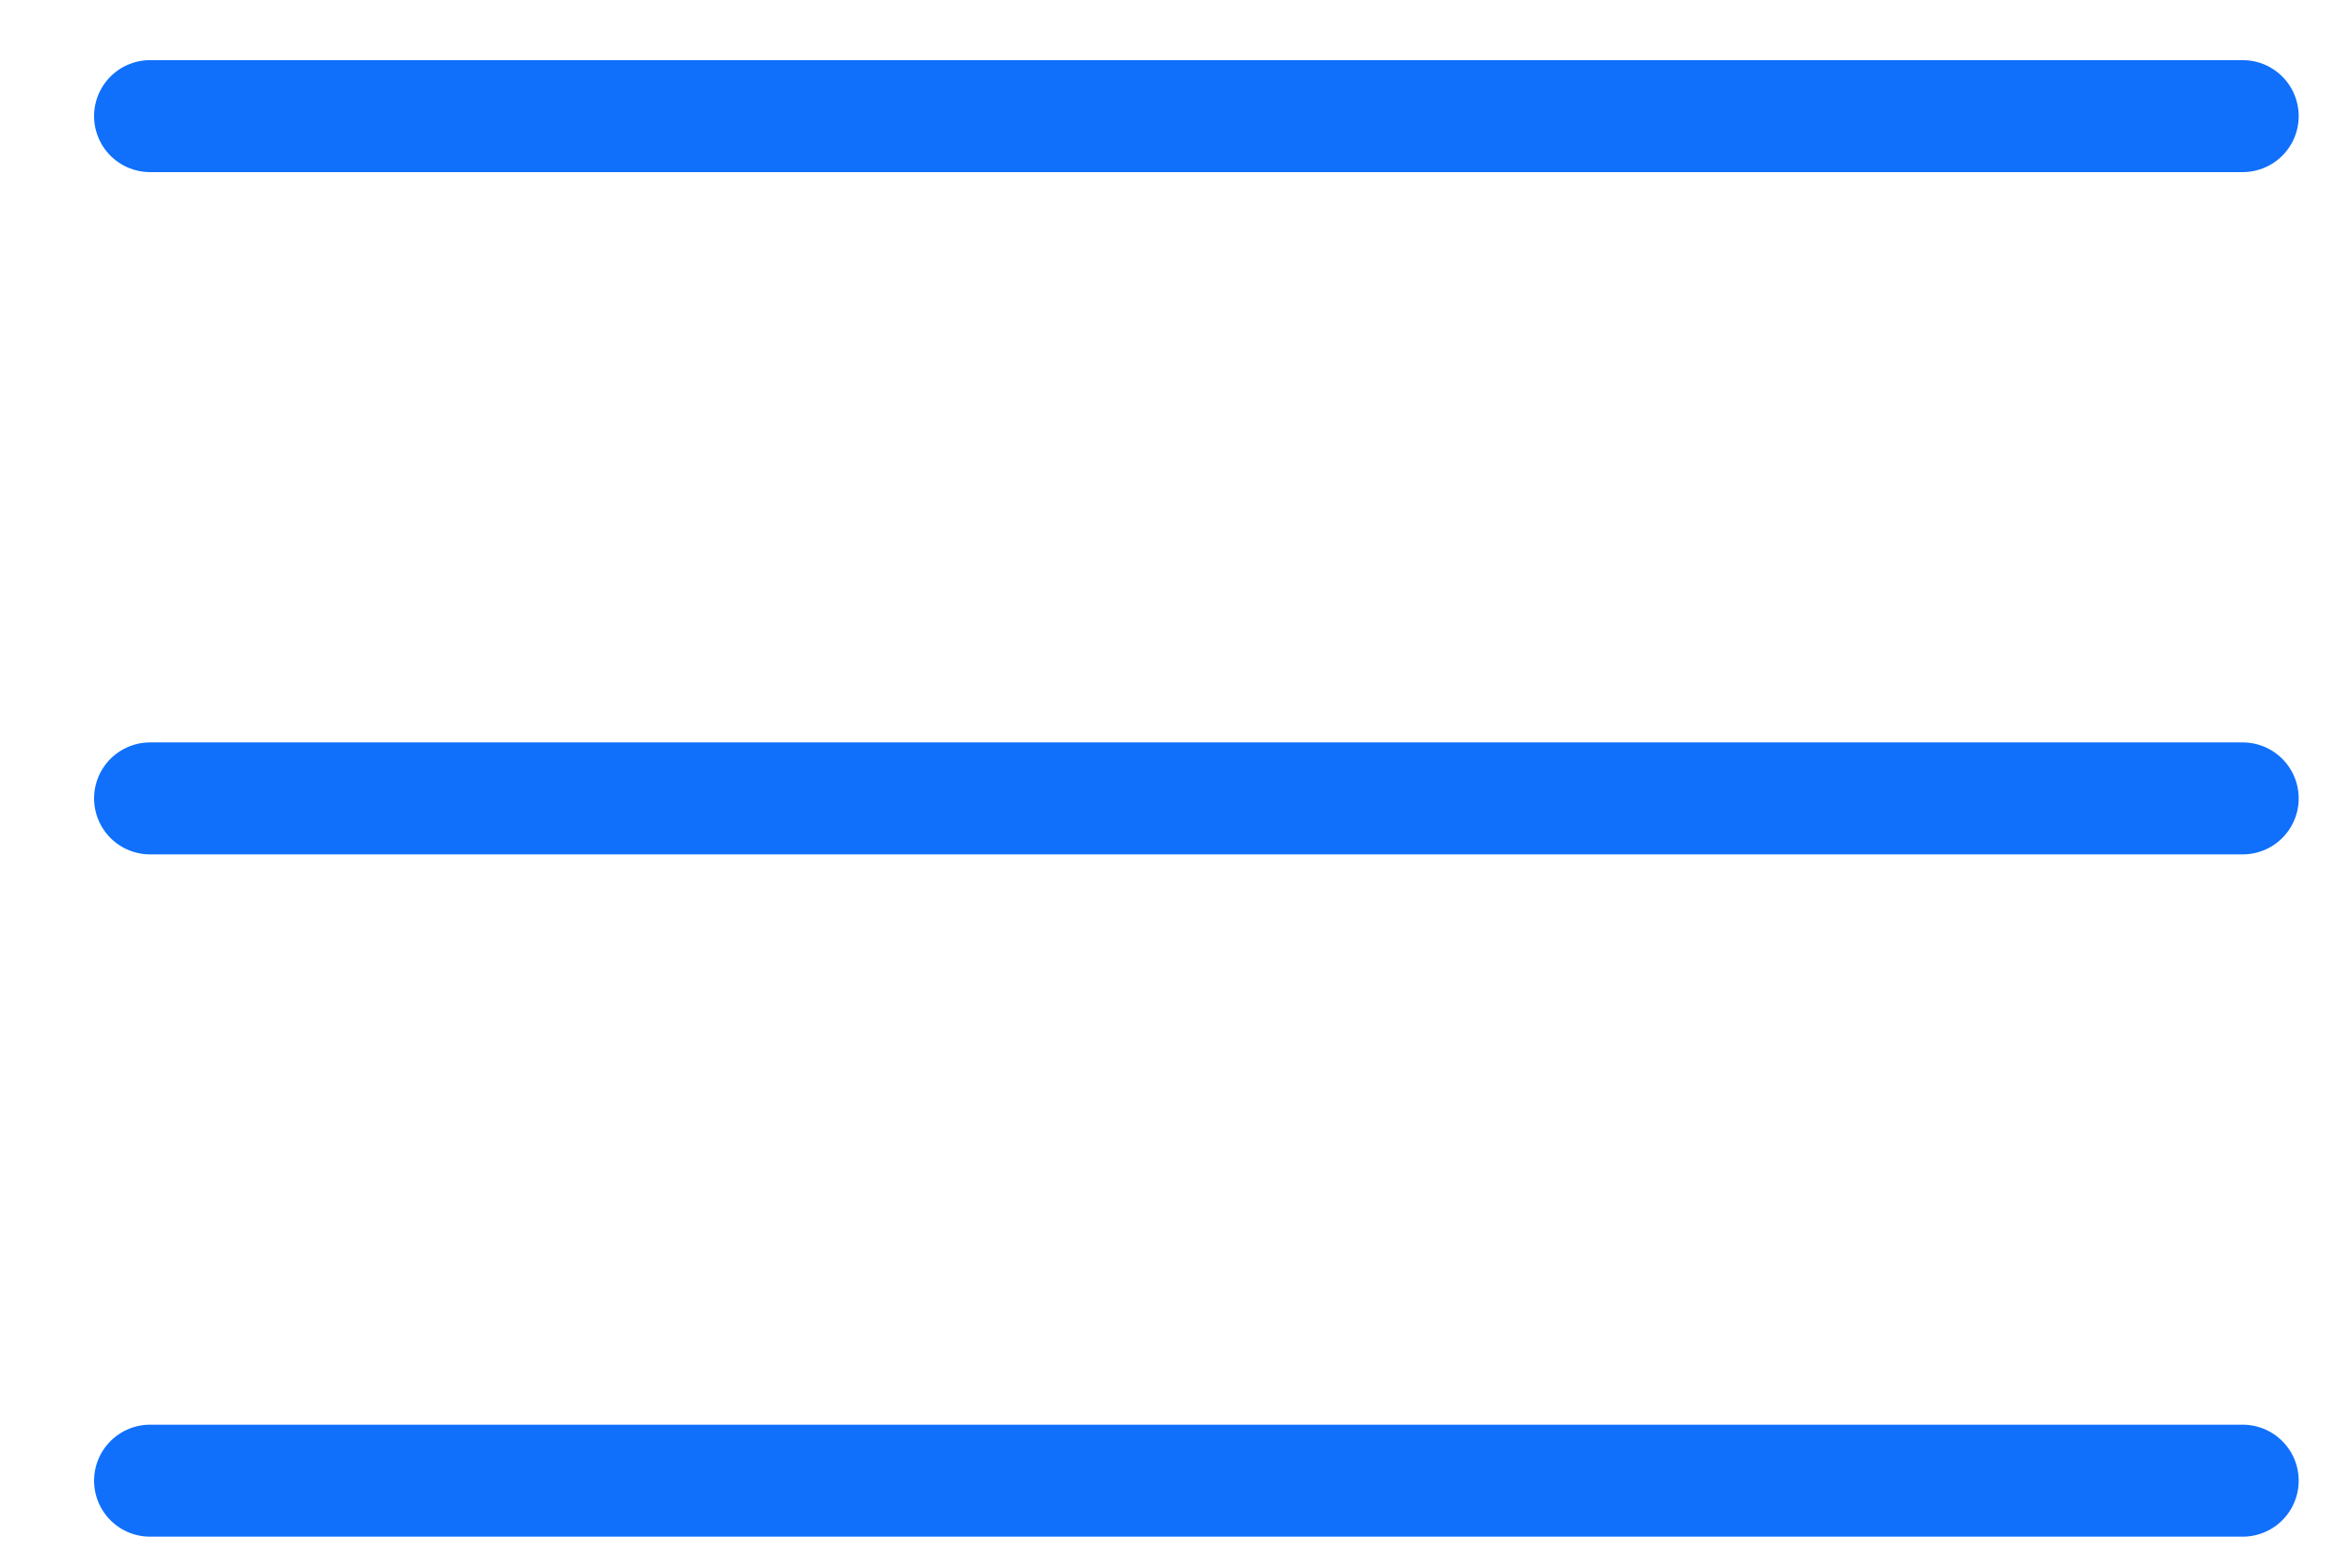
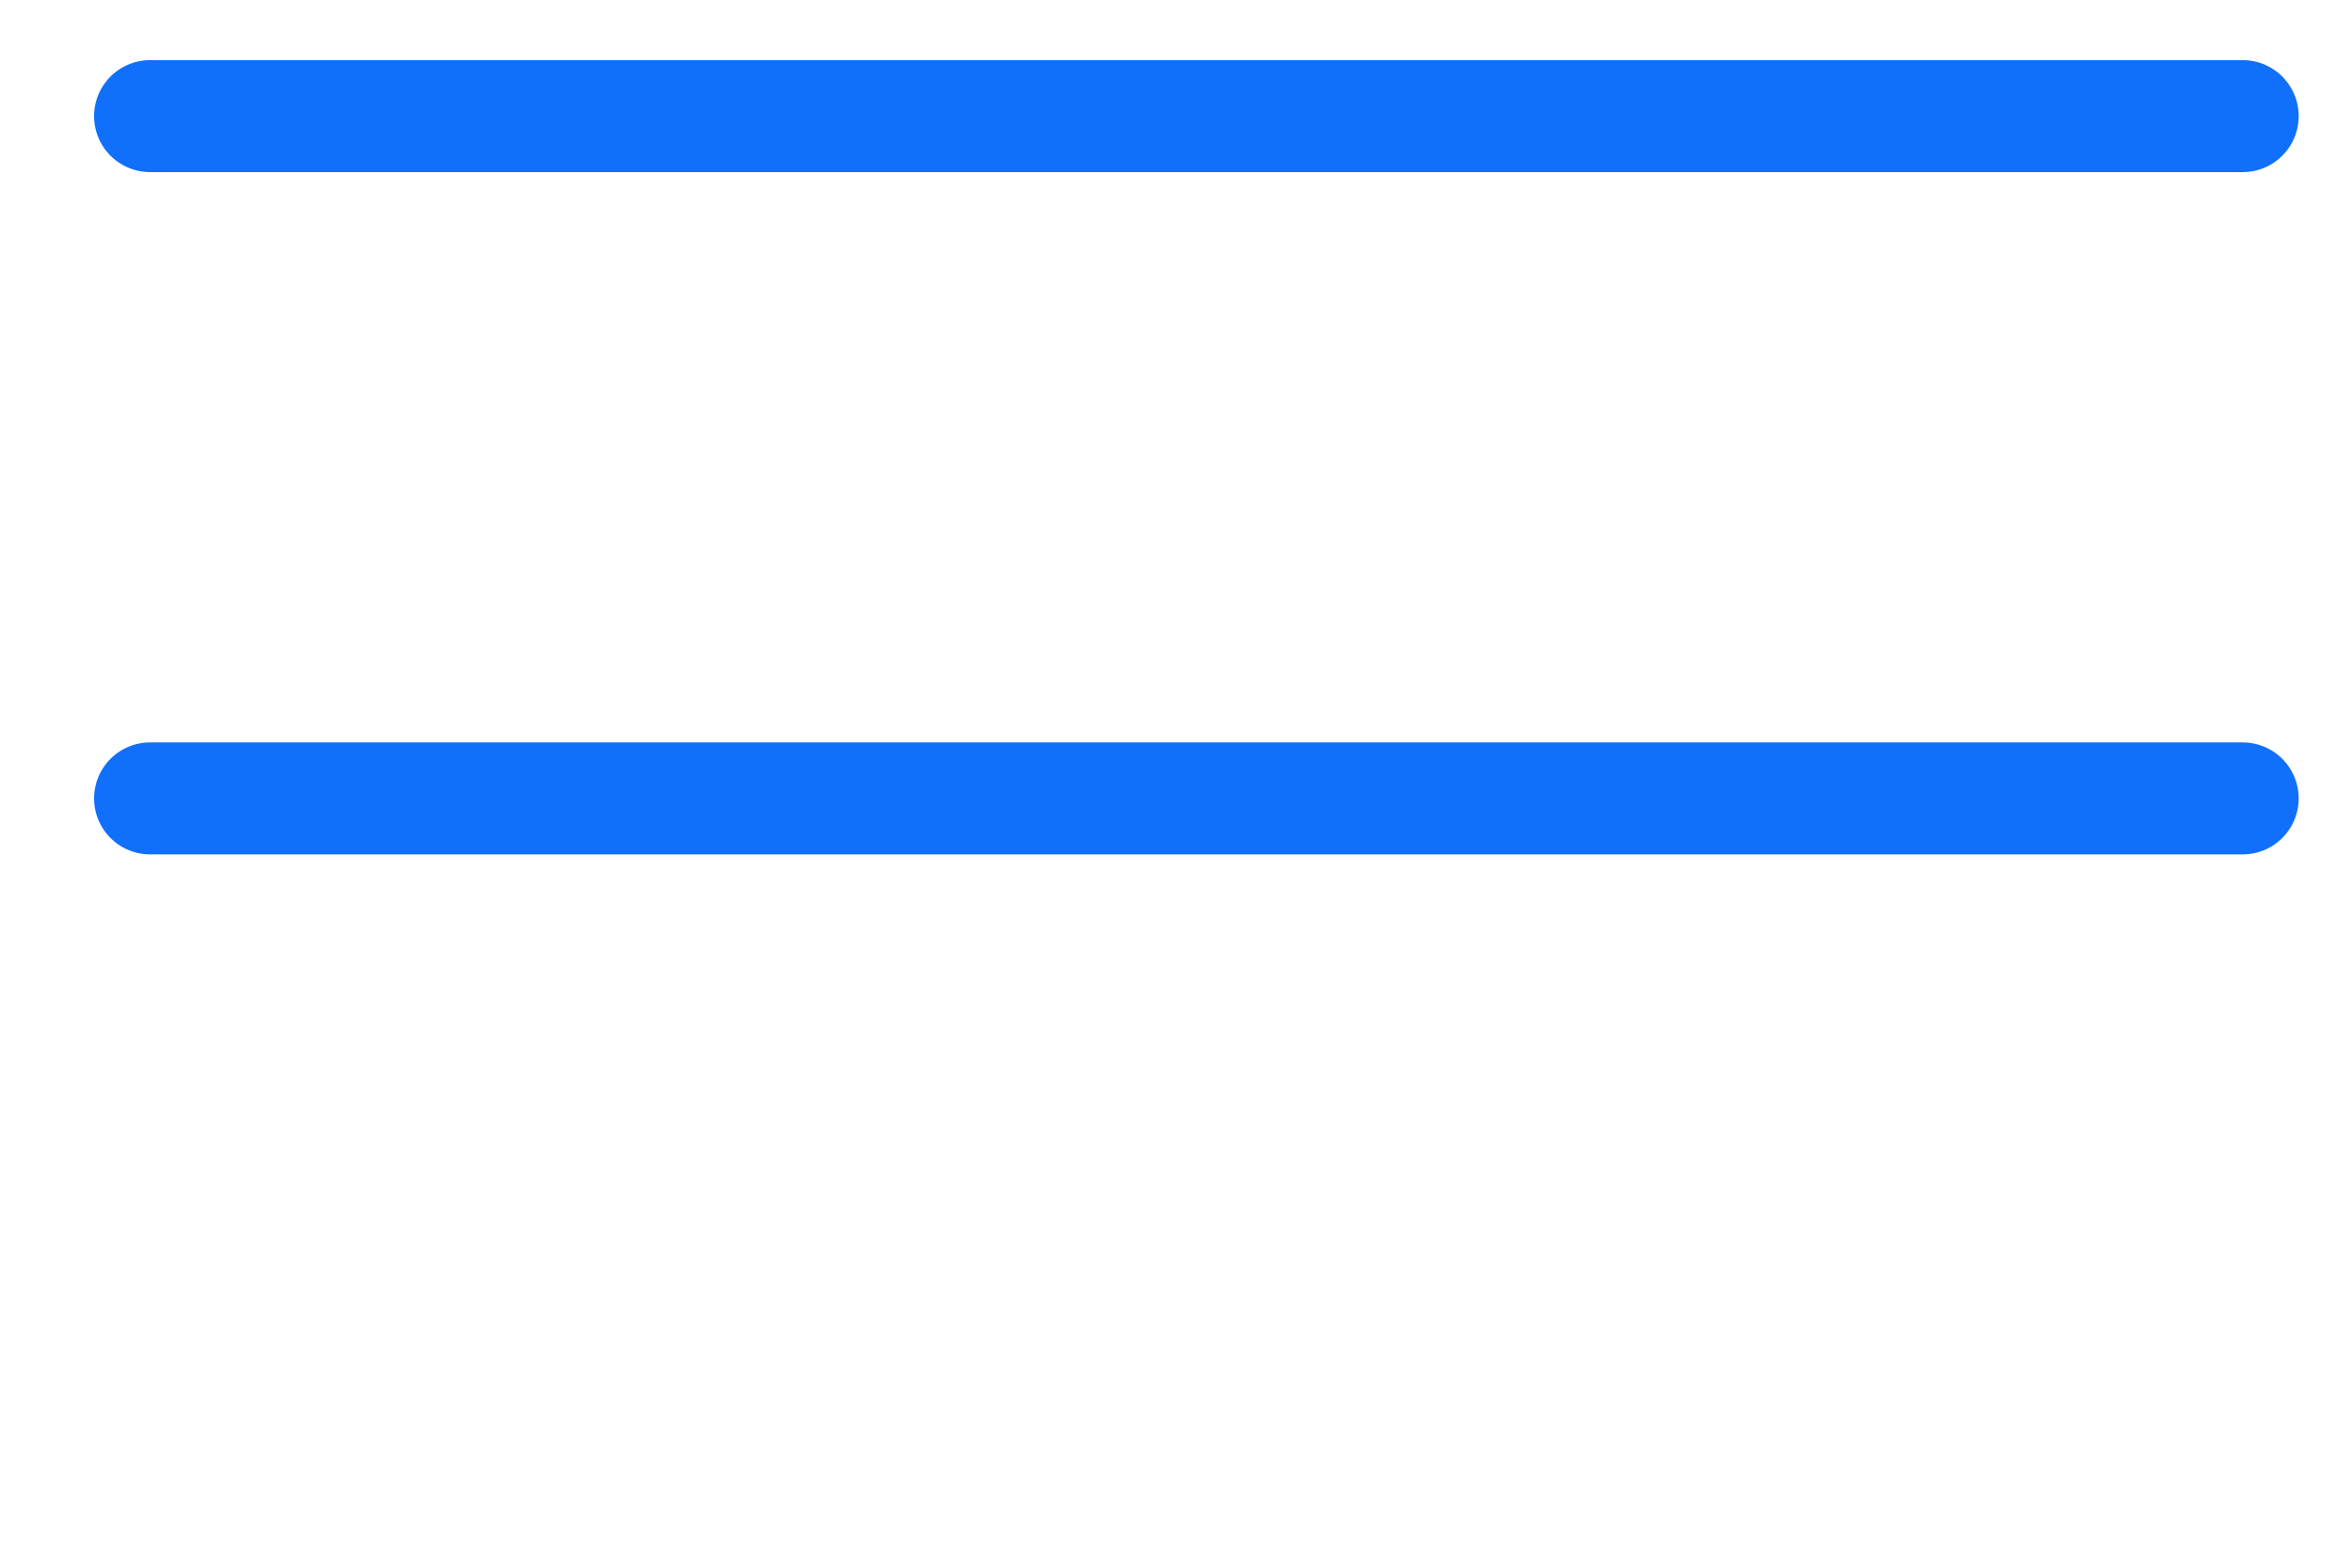
<svg xmlns="http://www.w3.org/2000/svg" width="21" height="14" viewBox="0 0 21 14" fill="none">
  <line x1="1.34" y1="1.037" x2="20.024" y2="1.037" stroke="#1070FC" stroke-linecap="round" />
-   <line x1="1.34" y1="13.223" x2="20.024" y2="13.223" stroke="#1070FC" stroke-linecap="round" />
  <line x1="1.34" y1="7.13" x2="20.024" y2="7.13" stroke="#1070FC" stroke-linecap="round" />
</svg>